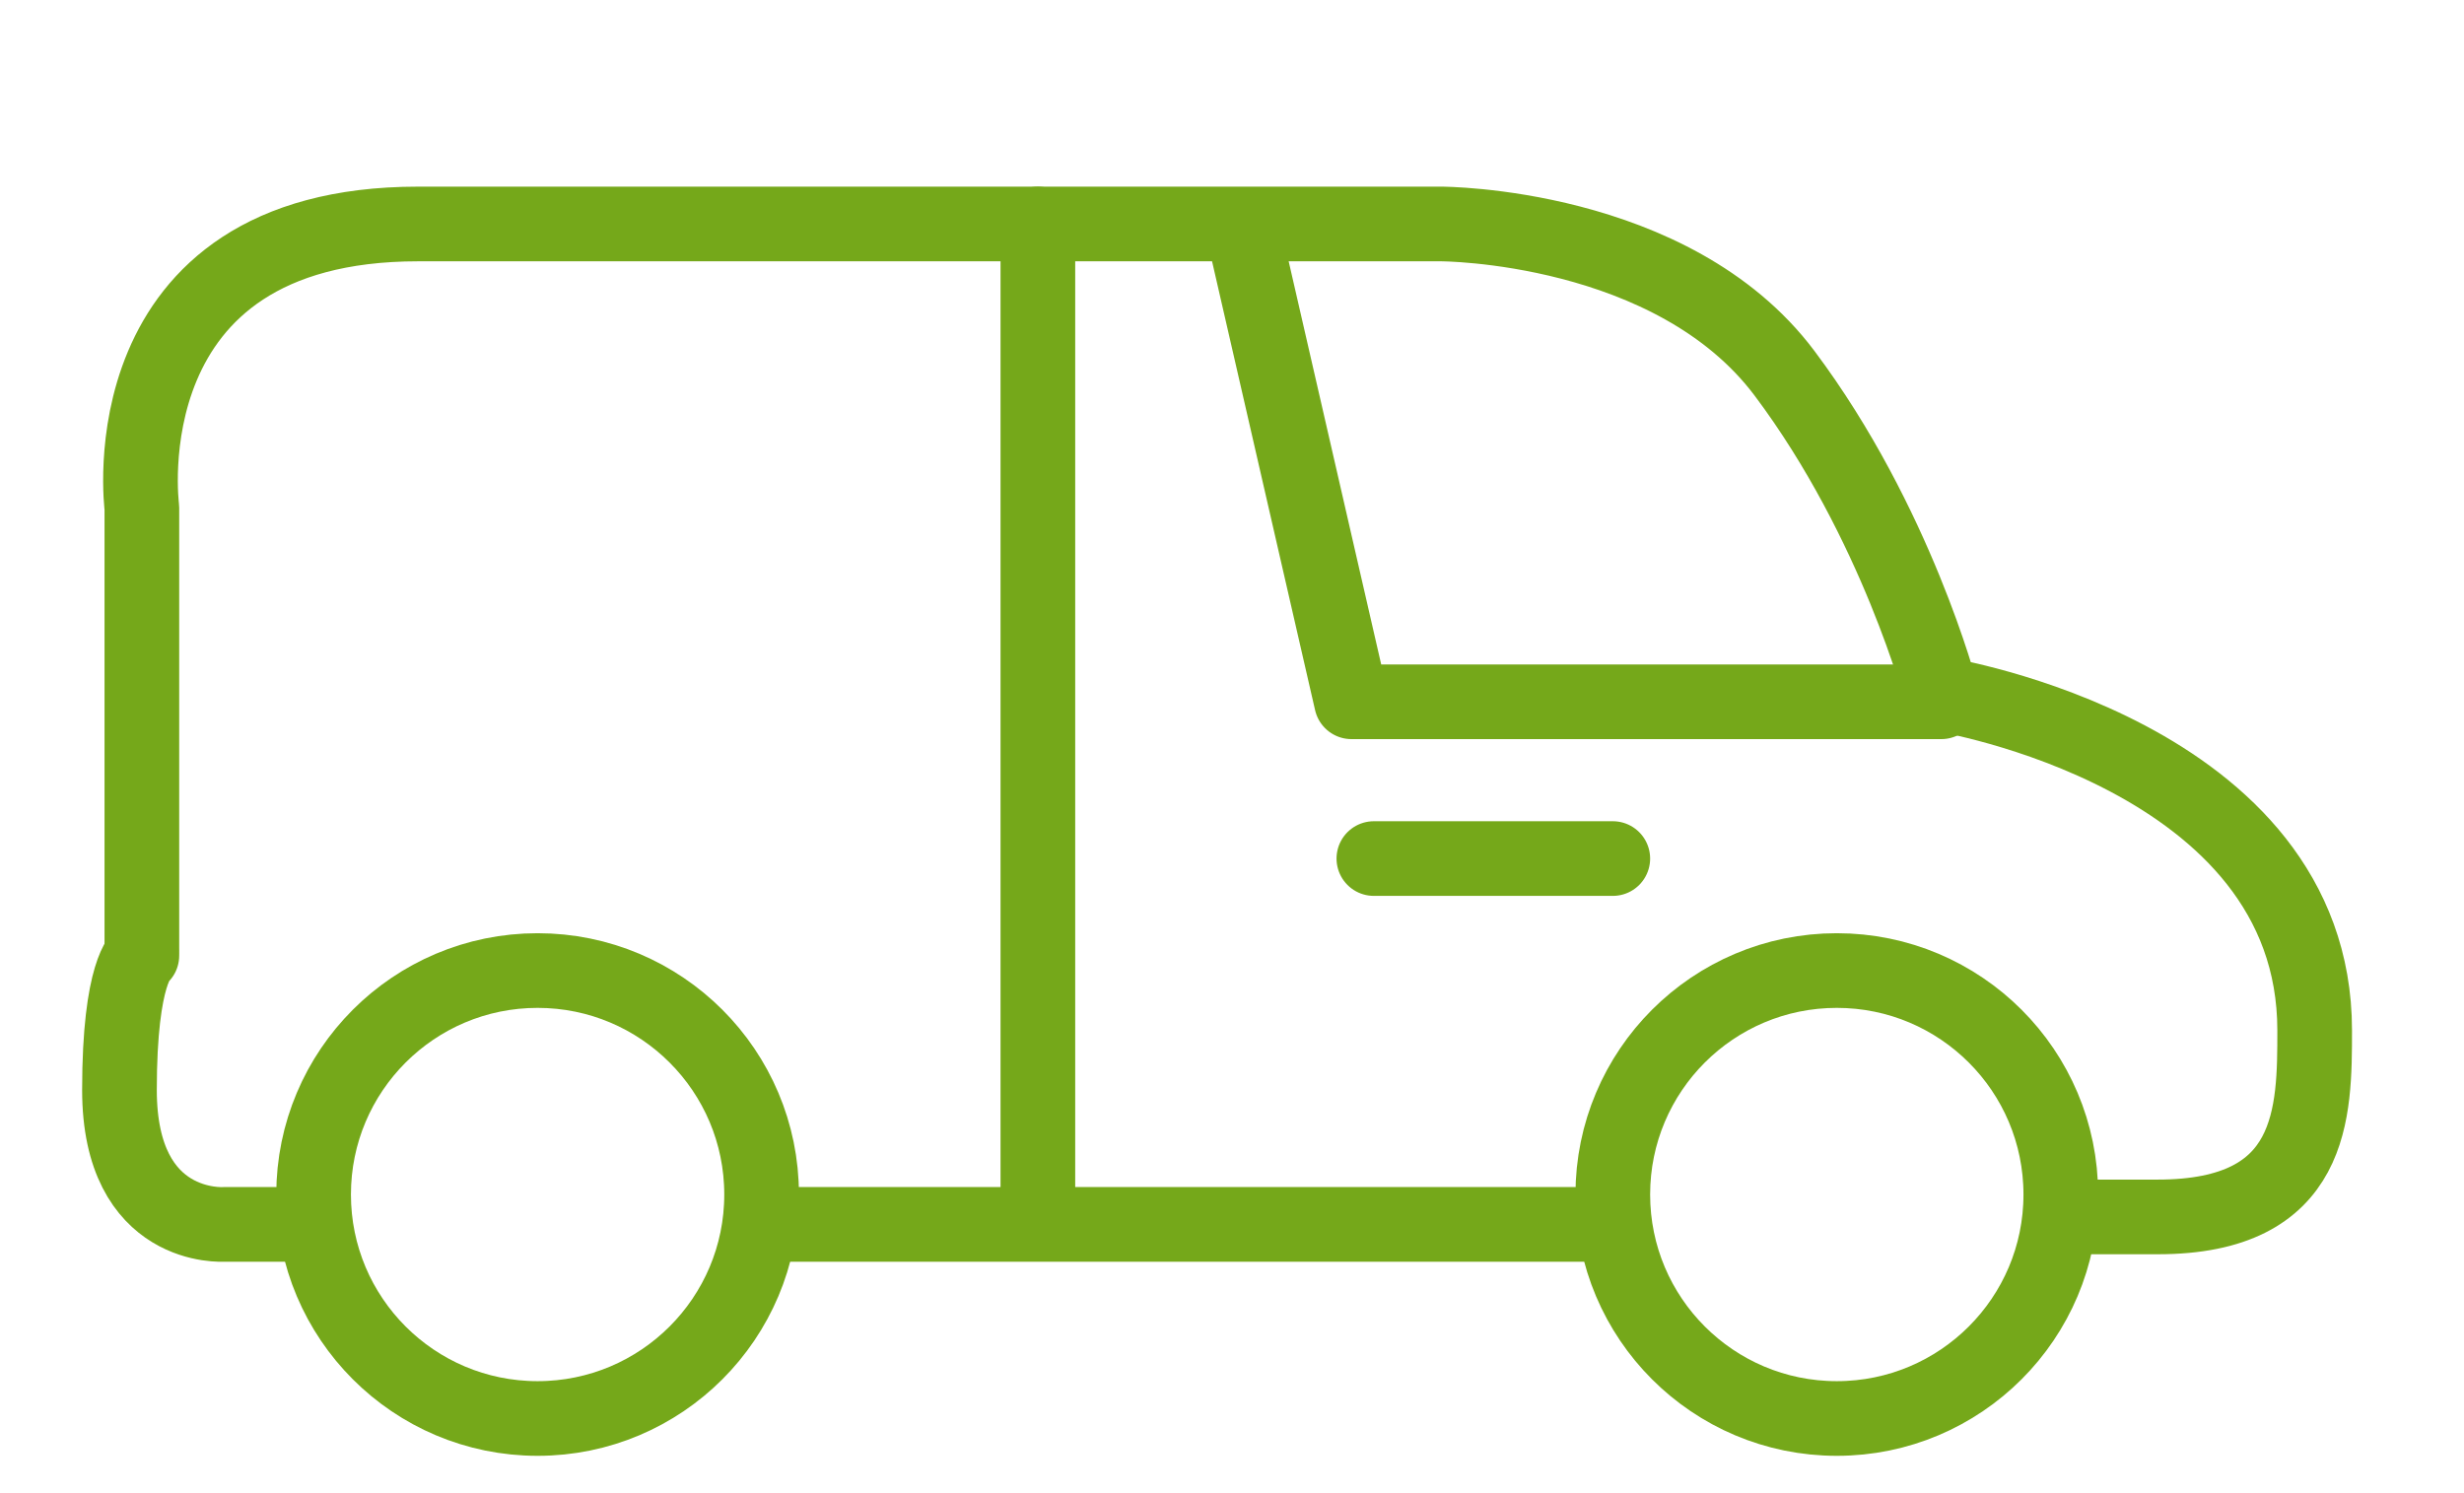
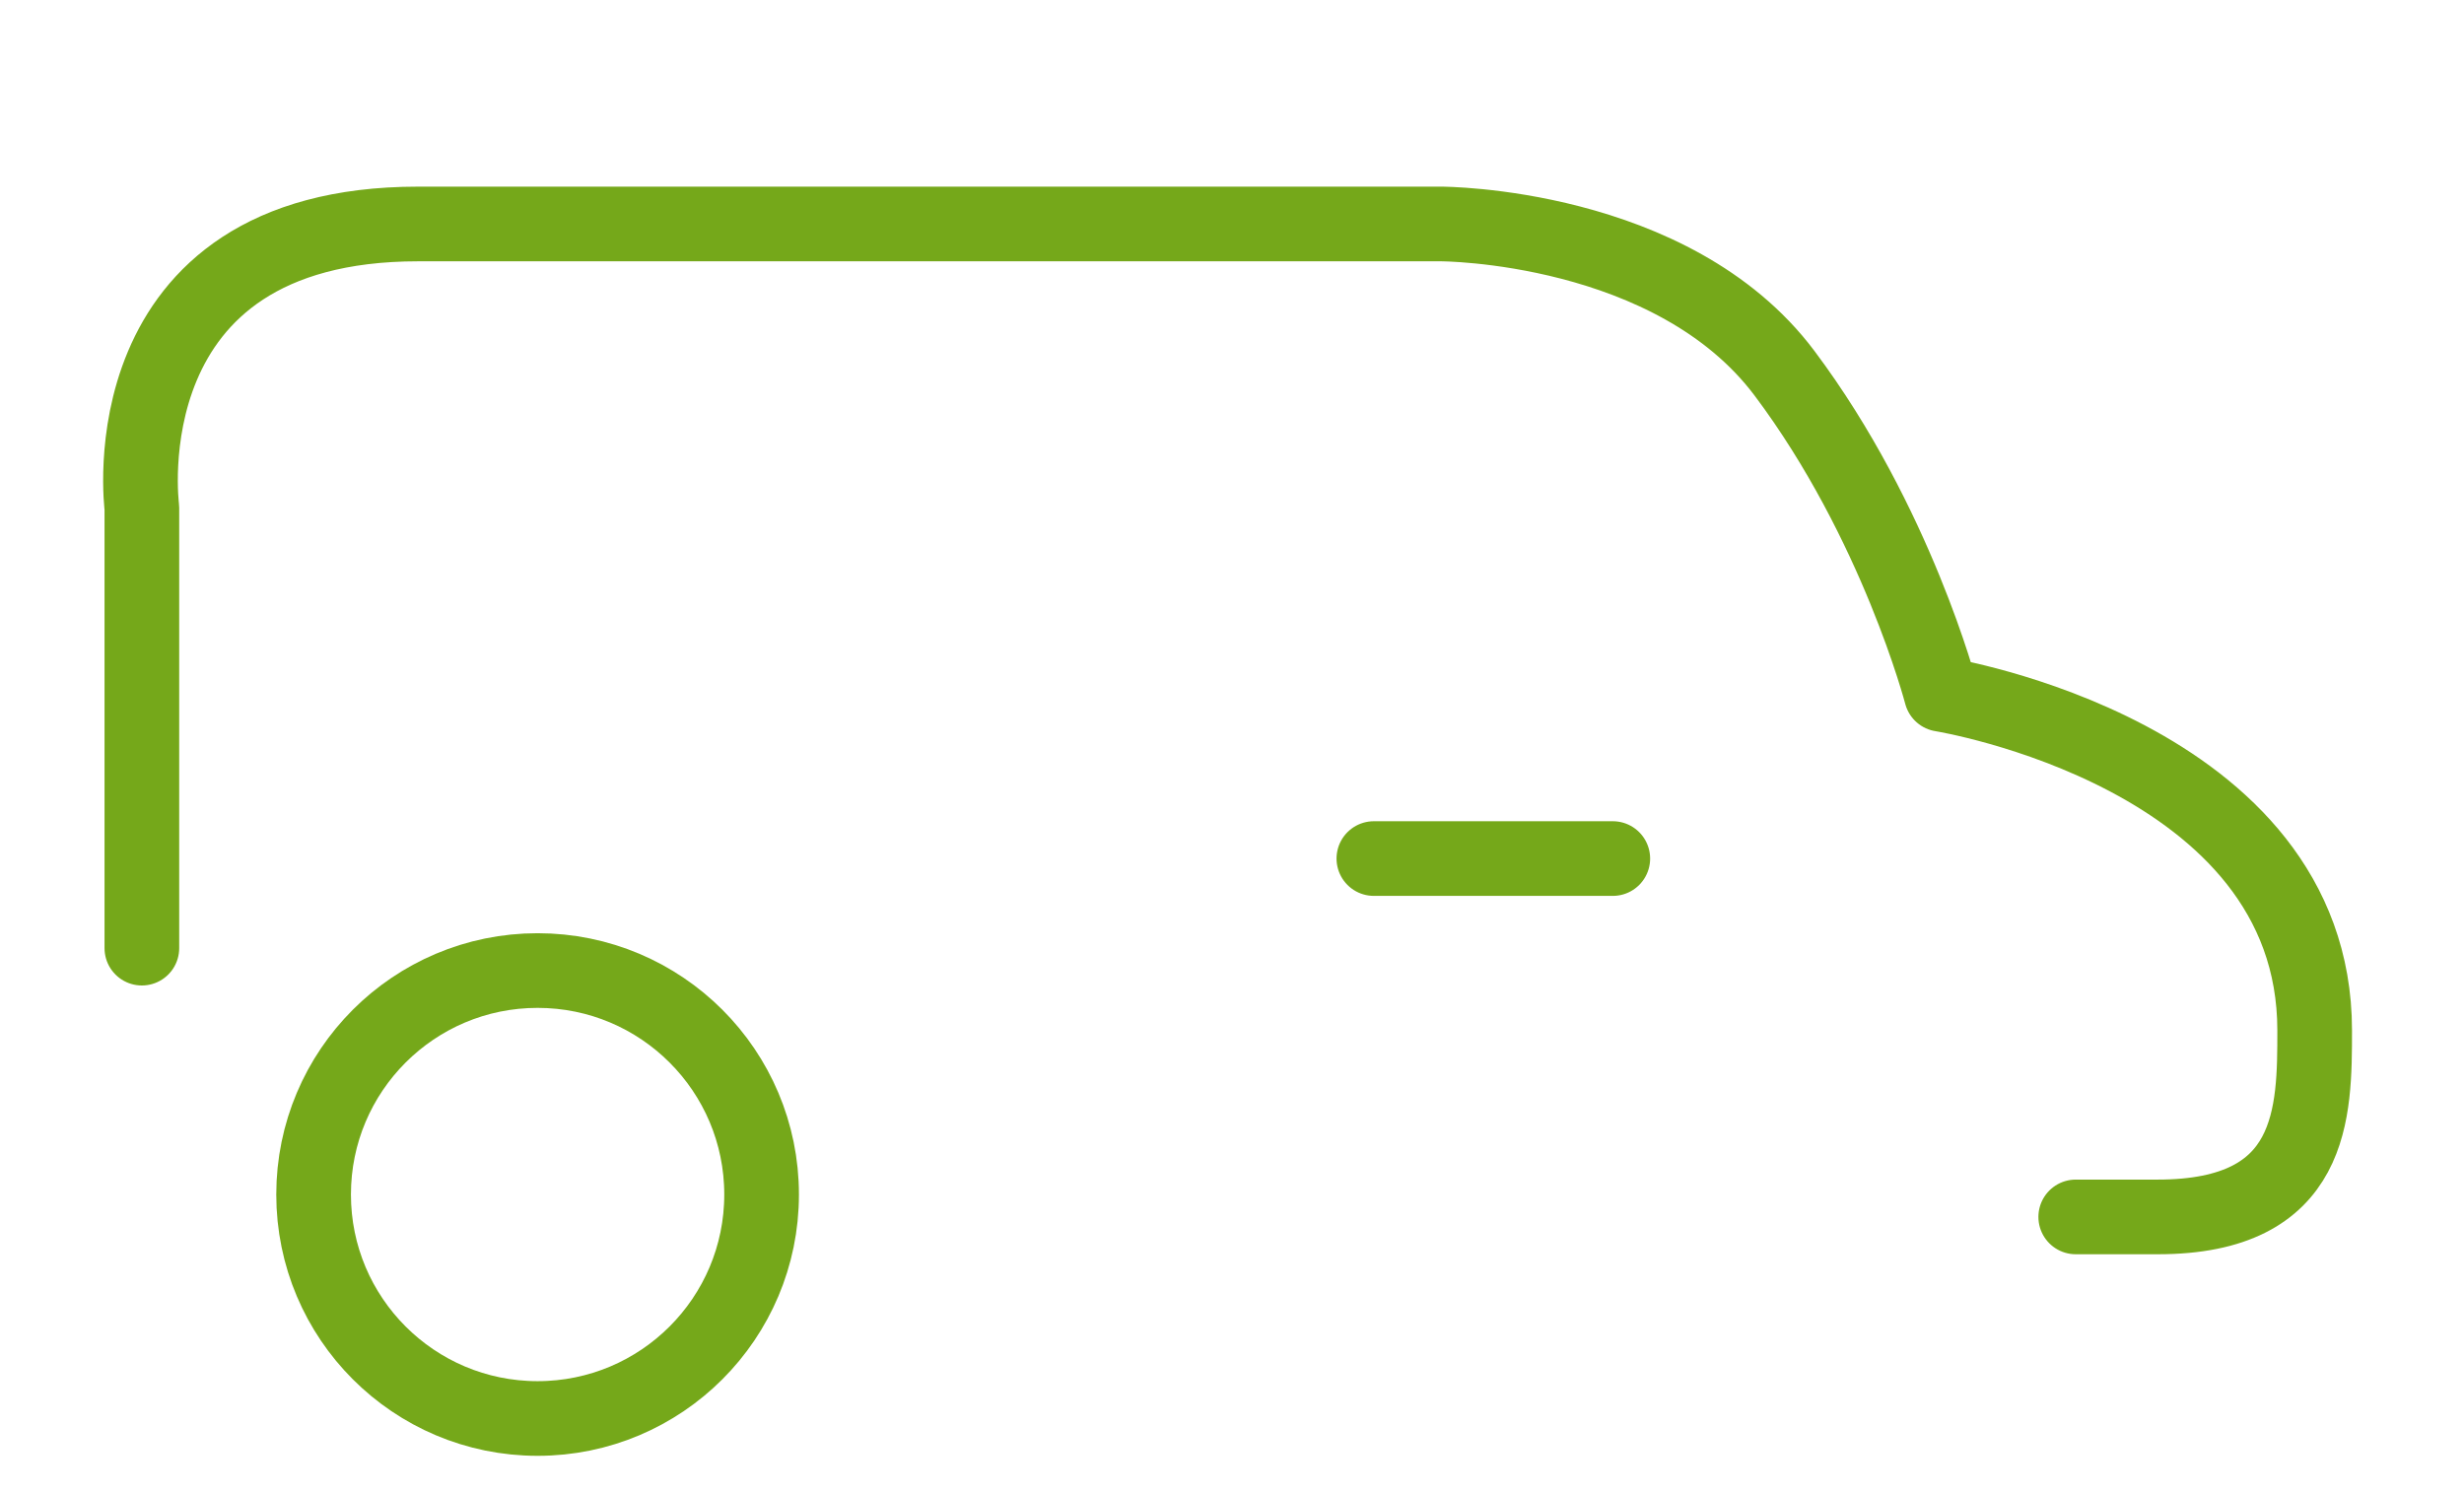
<svg xmlns="http://www.w3.org/2000/svg" version="1.1" id="Слой_1" x="0px" y="0px" viewBox="0 0 33 20" style="enable-background:new 0 0 33 20;" xml:space="preserve">
  <style type="text/css">
	.st0{fill:none;stroke:#75a81a;stroke-linecap:round;stroke-linejoin:round;stroke-miterlimit:10;}
</style>
  <path class="st0" d="M1.9,12.7V6.8c0,0-0.5-3.8,3.7-3.8s13.7,0,13.7,0s3.1,0,4.6,2c1.5,2,2.1,4.3,2.1,4.3s5,0.8,5,4.5  c0,1.1,0,2.5-2.1,2.5c-1.1,0-1.1,0-1.1,0" />
-   <line class="st0" x1="21.4" y1="16.4" x2="10.2" y2="16.4" />
-   <path class="st0" d="M4,16.4H3c0,0-1.4,0.1-1.4-1.8c0-1.6,0.3-1.8,0.3-1.8" />
  <circle class="st0" cx="7.2" cy="16" r="3" />
-   <circle class="st0" cx="24.6" cy="16" r="3" />
  <line class="st0" x1="18.4" y1="11.5" x2="21.6" y2="11.5" />
-   <polyline class="st0" points="16.7,3.3 18.1,9.4 26,9.4 " />
-   <line class="st0" x1="13.9" y1="3" x2="13.9" y2="16" />
</svg>